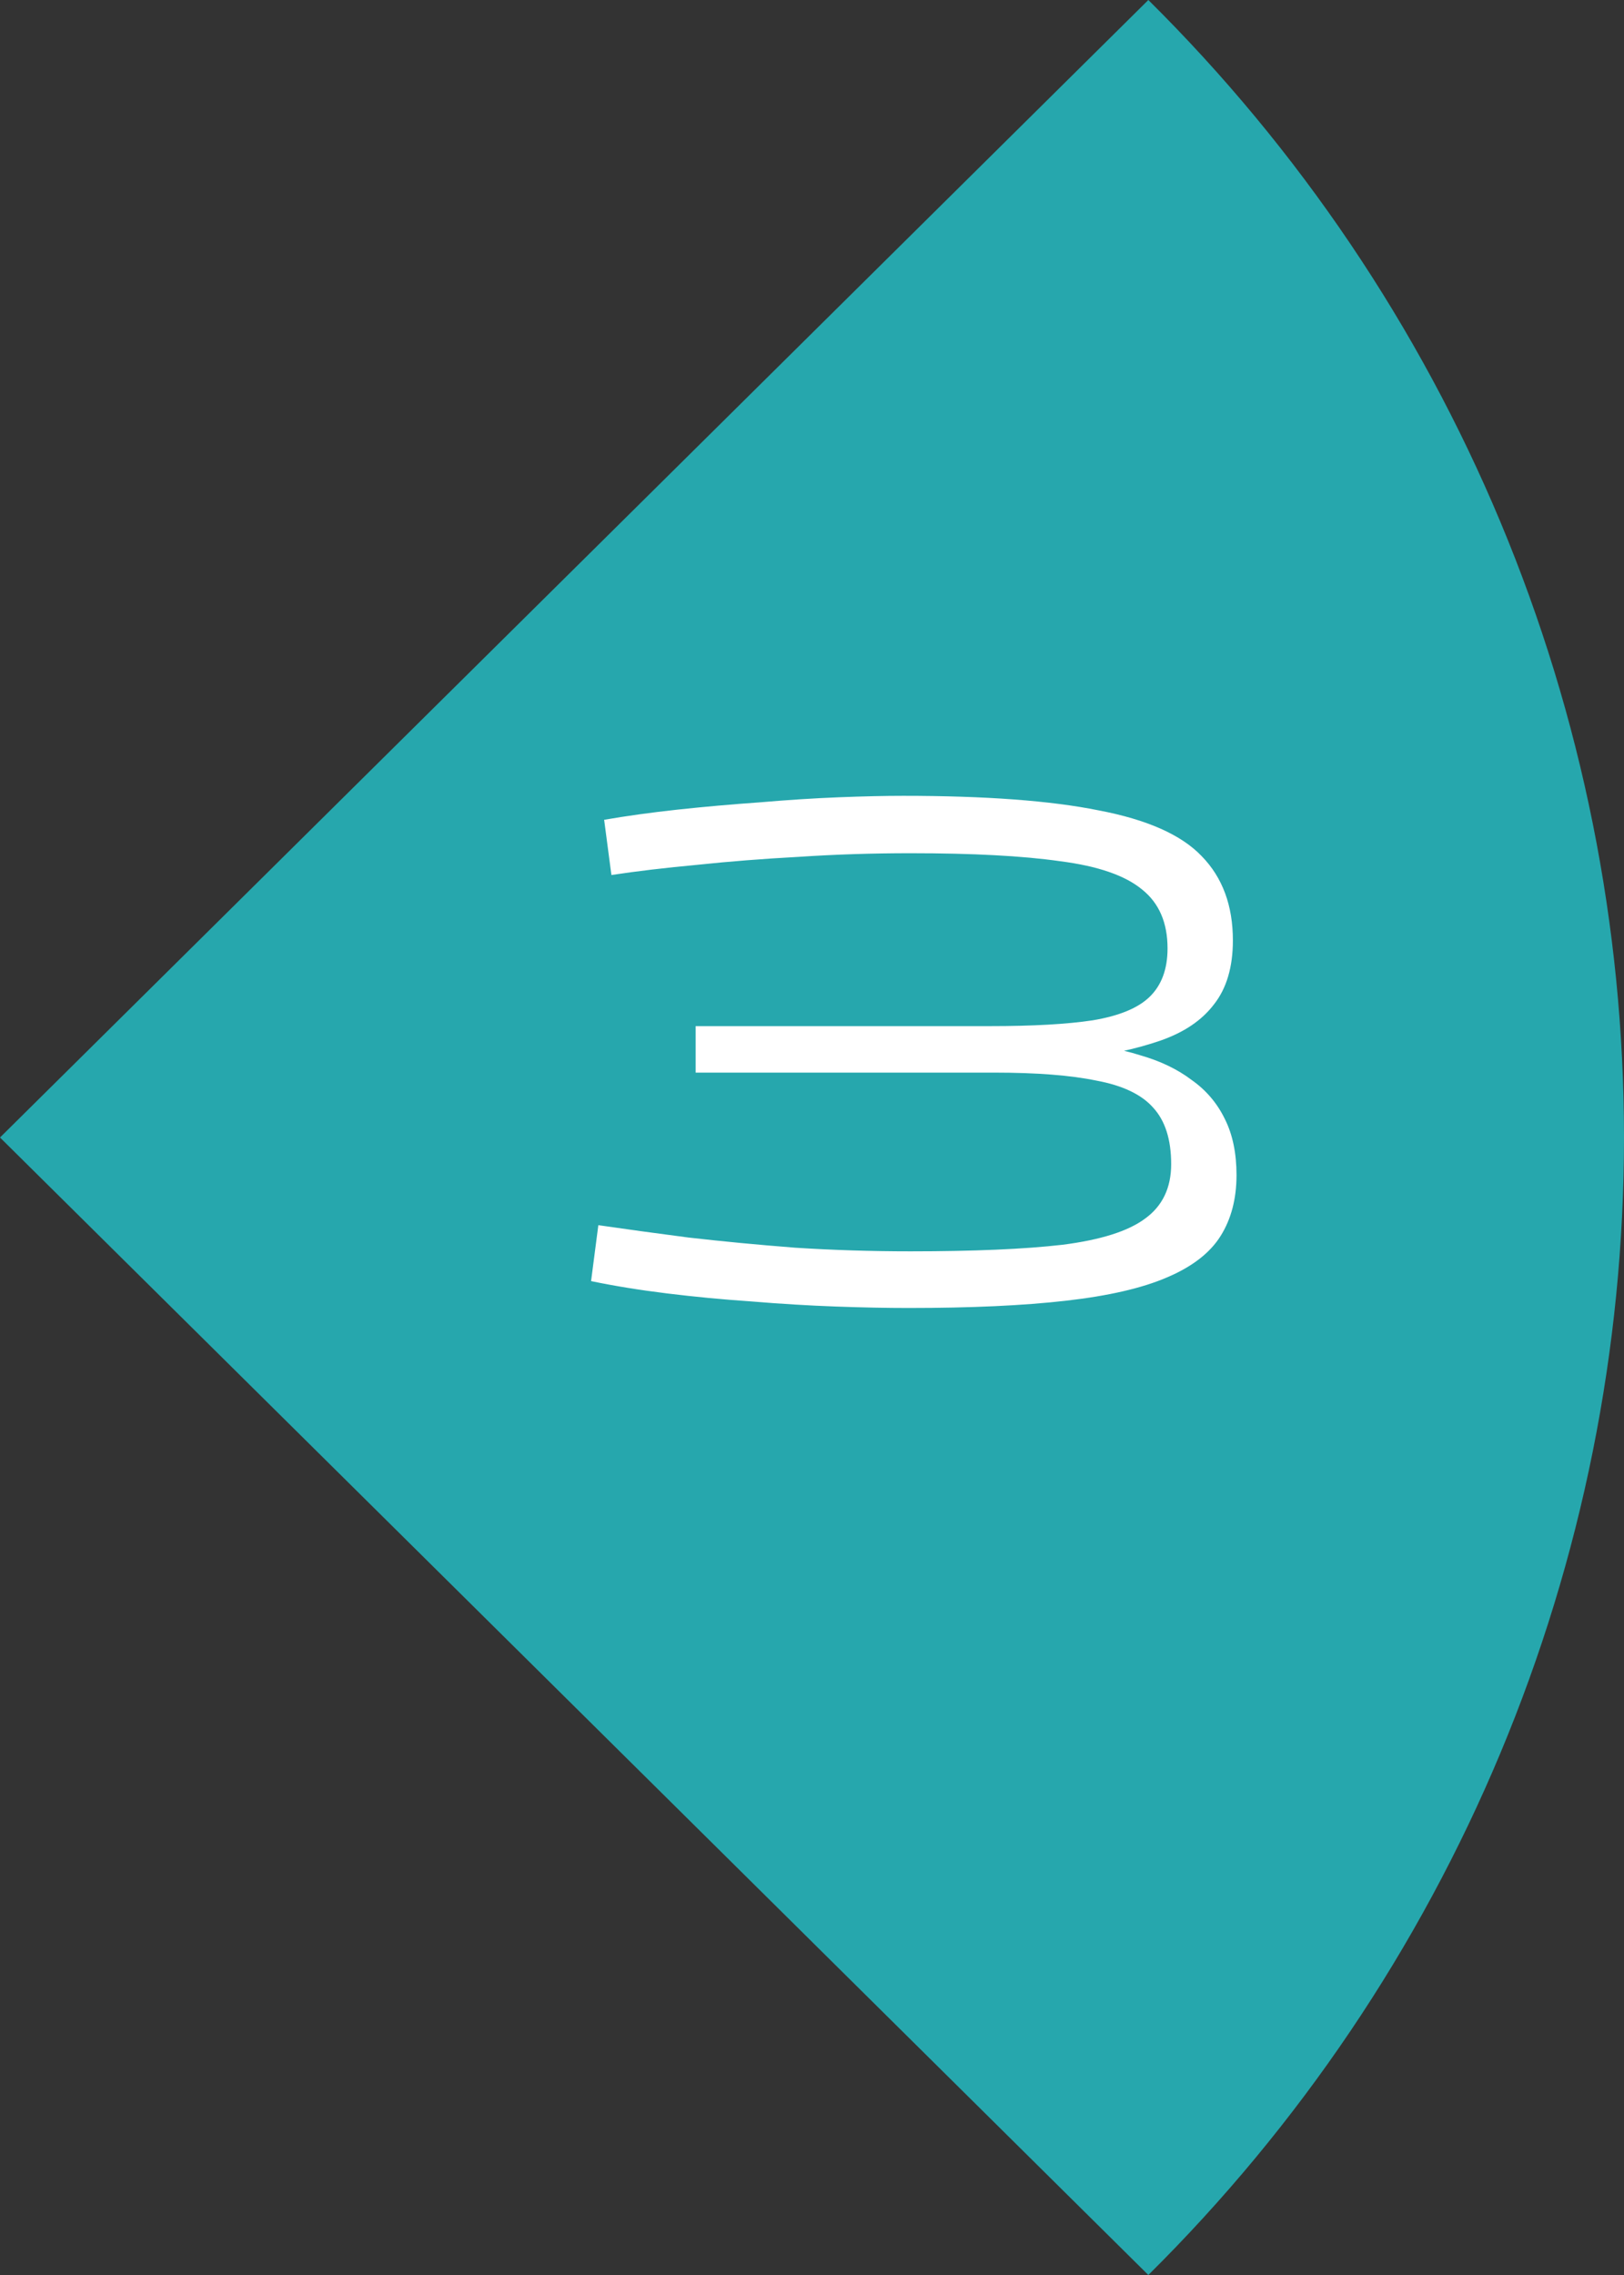
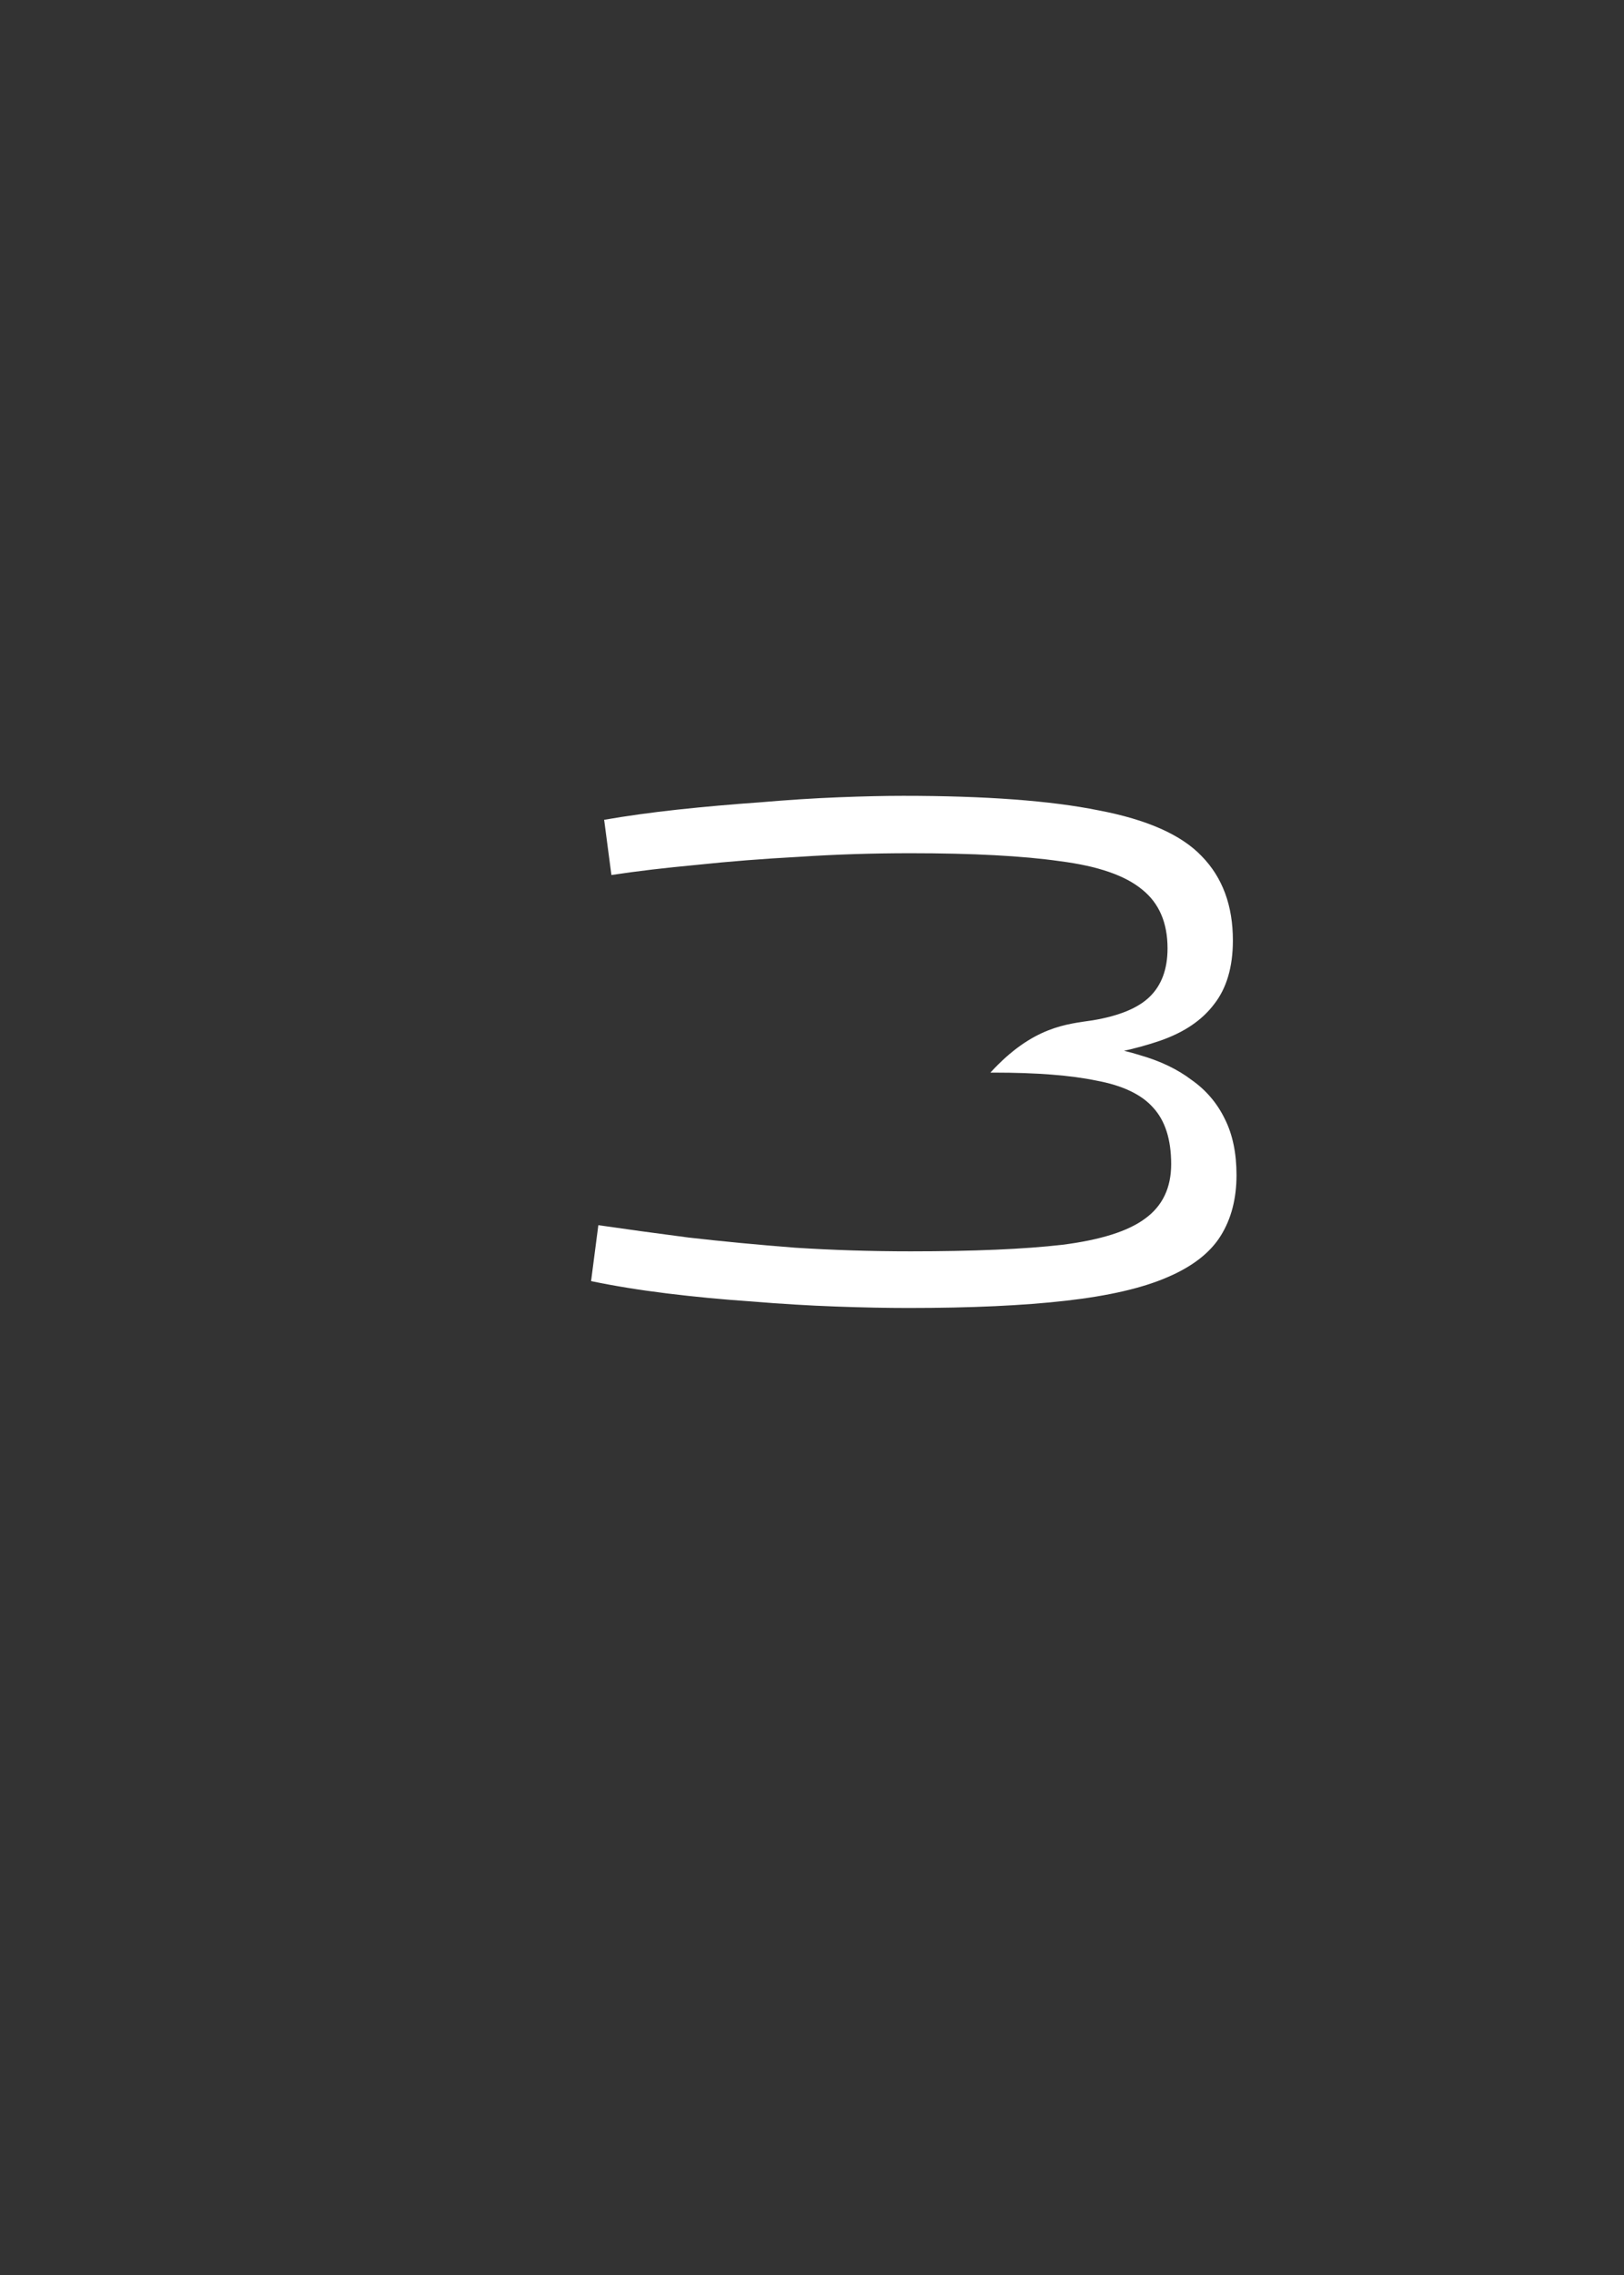
<svg xmlns="http://www.w3.org/2000/svg" width="85" height="119" viewBox="0 0 85 119" fill="none">
  <rect x="0" y="0" width="85" height="119" fill="#333333" stroke="none" />
-   <path d="M60.104 119C67.997 111.186 74.258 101.91 78.53 91.701C82.801 81.492 85 70.55 85 59.5C85 48.45 82.801 37.508 78.53 27.299C74.258 17.09 67.997 7.814 60.104 -1.08824e-06L5.02857e-06 59.5L60.104 119Z" fill="#26A7AD" />
-   <path d="M64.719 61.464C64.719 62.705 64.441 63.769 63.883 64.656C63.326 65.543 62.389 66.265 61.071 66.822C59.779 67.379 58.019 67.785 55.789 68.038C53.585 68.291 50.837 68.418 47.543 68.418C46.429 68.418 45.162 68.393 43.743 68.342C42.325 68.291 40.855 68.203 39.335 68.076C37.841 67.975 36.371 67.835 34.927 67.658C33.483 67.481 32.153 67.265 30.937 67.012L31.317 64.086C32.711 64.289 34.281 64.504 36.029 64.732C37.803 64.935 39.665 65.112 41.615 65.264C43.591 65.391 45.605 65.454 47.657 65.454C50.976 65.454 53.623 65.34 55.599 65.112C57.601 64.859 59.045 64.403 59.931 63.744C60.843 63.085 61.299 62.135 61.299 60.894C61.299 59.602 60.983 58.614 60.349 57.93C59.741 57.246 58.753 56.777 57.385 56.524C56.043 56.245 54.257 56.106 52.027 56.106H36.409V53.674H51.837C54.067 53.674 55.853 53.573 57.195 53.37C58.563 53.142 59.551 52.737 60.159 52.154C60.793 51.546 61.109 50.697 61.109 49.608C61.109 48.265 60.666 47.239 59.779 46.53C58.893 45.795 57.461 45.301 55.485 45.048C53.535 44.769 50.925 44.63 47.657 44.63C45.656 44.63 43.705 44.693 41.805 44.82C39.931 44.921 38.157 45.061 36.485 45.238C34.839 45.39 33.344 45.567 32.001 45.77L31.621 42.882C32.787 42.679 34.066 42.502 35.459 42.35C36.878 42.198 38.309 42.071 39.753 41.97C41.223 41.843 42.603 41.755 43.895 41.704C45.187 41.653 46.315 41.628 47.277 41.628C51.584 41.628 54.991 41.881 57.499 42.388C60.033 42.869 61.831 43.667 62.895 44.782C63.985 45.897 64.529 47.366 64.529 49.19C64.529 50.583 64.2 51.698 63.541 52.534C62.908 53.37 61.971 54.003 60.729 54.434C59.488 54.865 57.968 55.194 56.169 55.422V54.586C57.461 54.662 58.627 54.865 59.665 55.194C60.729 55.498 61.629 55.929 62.363 56.486C63.123 57.018 63.706 57.702 64.111 58.538C64.517 59.349 64.719 60.324 64.719 61.464Z" fill="white" />
+   <path d="M64.719 61.464C64.719 62.705 64.441 63.769 63.883 64.656C63.326 65.543 62.389 66.265 61.071 66.822C59.779 67.379 58.019 67.785 55.789 68.038C53.585 68.291 50.837 68.418 47.543 68.418C46.429 68.418 45.162 68.393 43.743 68.342C42.325 68.291 40.855 68.203 39.335 68.076C37.841 67.975 36.371 67.835 34.927 67.658C33.483 67.481 32.153 67.265 30.937 67.012L31.317 64.086C32.711 64.289 34.281 64.504 36.029 64.732C37.803 64.935 39.665 65.112 41.615 65.264C43.591 65.391 45.605 65.454 47.657 65.454C50.976 65.454 53.623 65.34 55.599 65.112C57.601 64.859 59.045 64.403 59.931 63.744C60.843 63.085 61.299 62.135 61.299 60.894C61.299 59.602 60.983 58.614 60.349 57.93C59.741 57.246 58.753 56.777 57.385 56.524C56.043 56.245 54.257 56.106 52.027 56.106H36.409H51.837C54.067 53.674 55.853 53.573 57.195 53.37C58.563 53.142 59.551 52.737 60.159 52.154C60.793 51.546 61.109 50.697 61.109 49.608C61.109 48.265 60.666 47.239 59.779 46.53C58.893 45.795 57.461 45.301 55.485 45.048C53.535 44.769 50.925 44.63 47.657 44.63C45.656 44.63 43.705 44.693 41.805 44.82C39.931 44.921 38.157 45.061 36.485 45.238C34.839 45.39 33.344 45.567 32.001 45.77L31.621 42.882C32.787 42.679 34.066 42.502 35.459 42.35C36.878 42.198 38.309 42.071 39.753 41.97C41.223 41.843 42.603 41.755 43.895 41.704C45.187 41.653 46.315 41.628 47.277 41.628C51.584 41.628 54.991 41.881 57.499 42.388C60.033 42.869 61.831 43.667 62.895 44.782C63.985 45.897 64.529 47.366 64.529 49.19C64.529 50.583 64.2 51.698 63.541 52.534C62.908 53.37 61.971 54.003 60.729 54.434C59.488 54.865 57.968 55.194 56.169 55.422V54.586C57.461 54.662 58.627 54.865 59.665 55.194C60.729 55.498 61.629 55.929 62.363 56.486C63.123 57.018 63.706 57.702 64.111 58.538C64.517 59.349 64.719 60.324 64.719 61.464Z" fill="white" />
</svg>